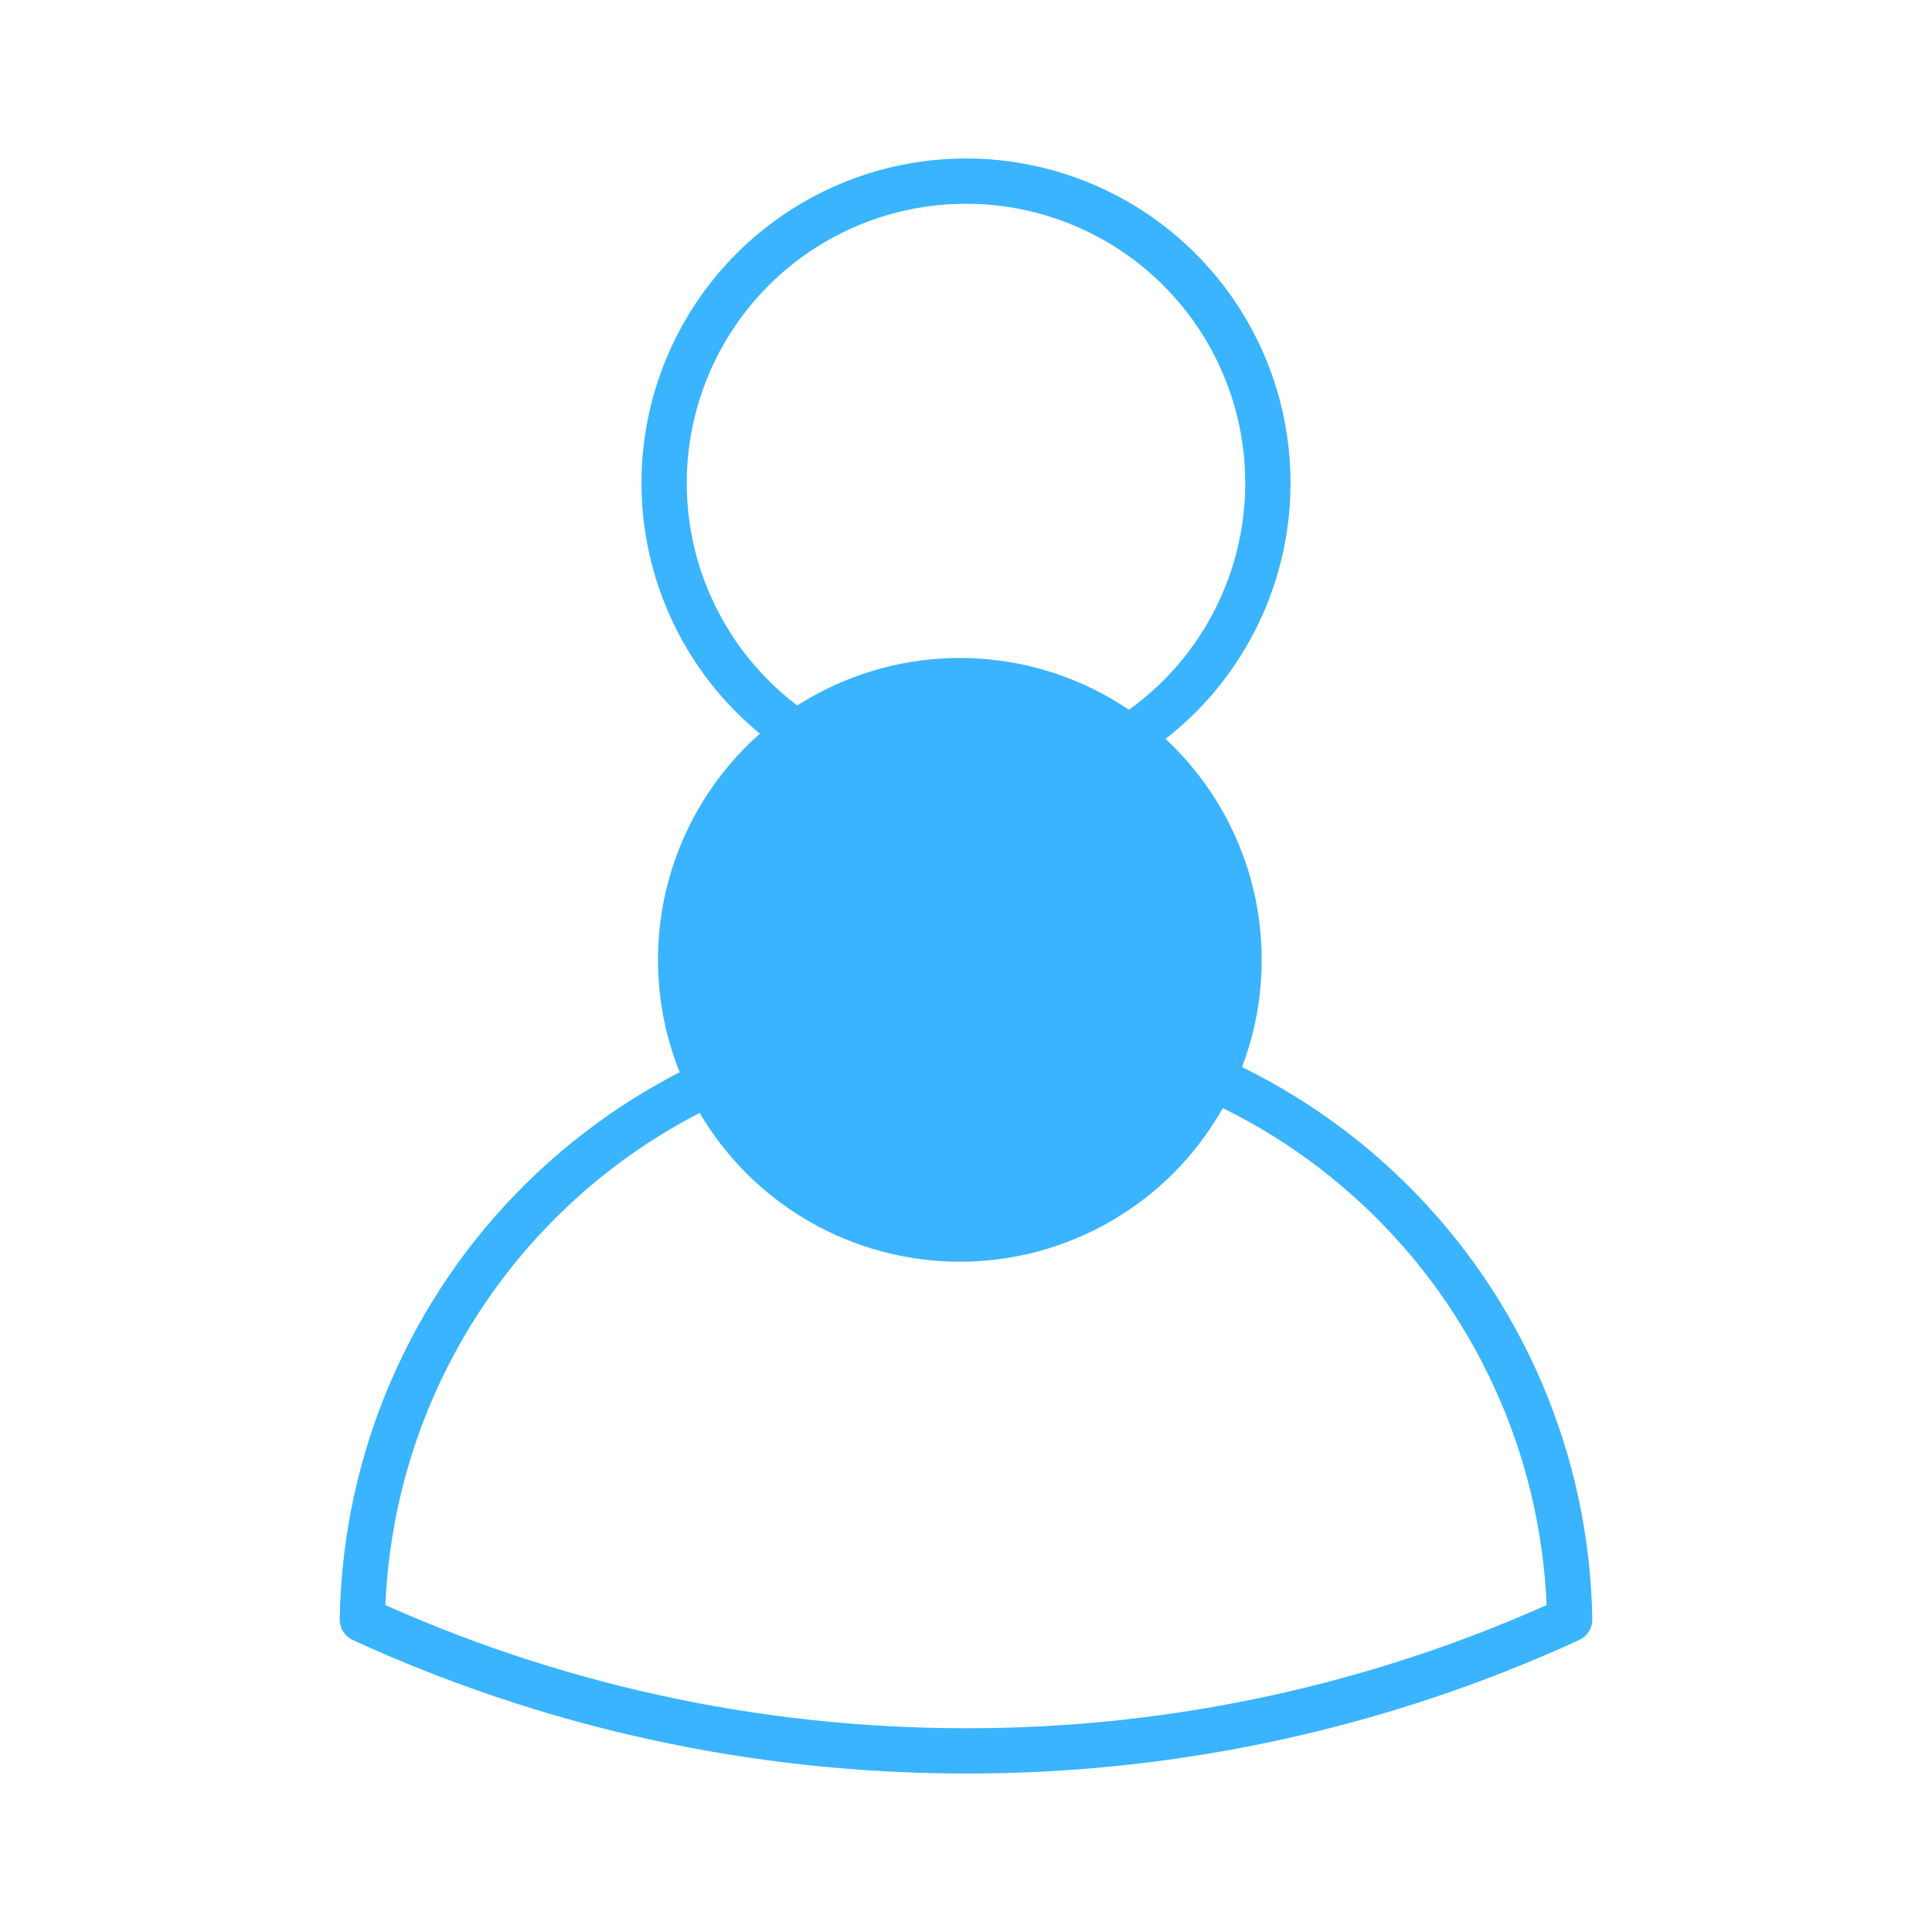
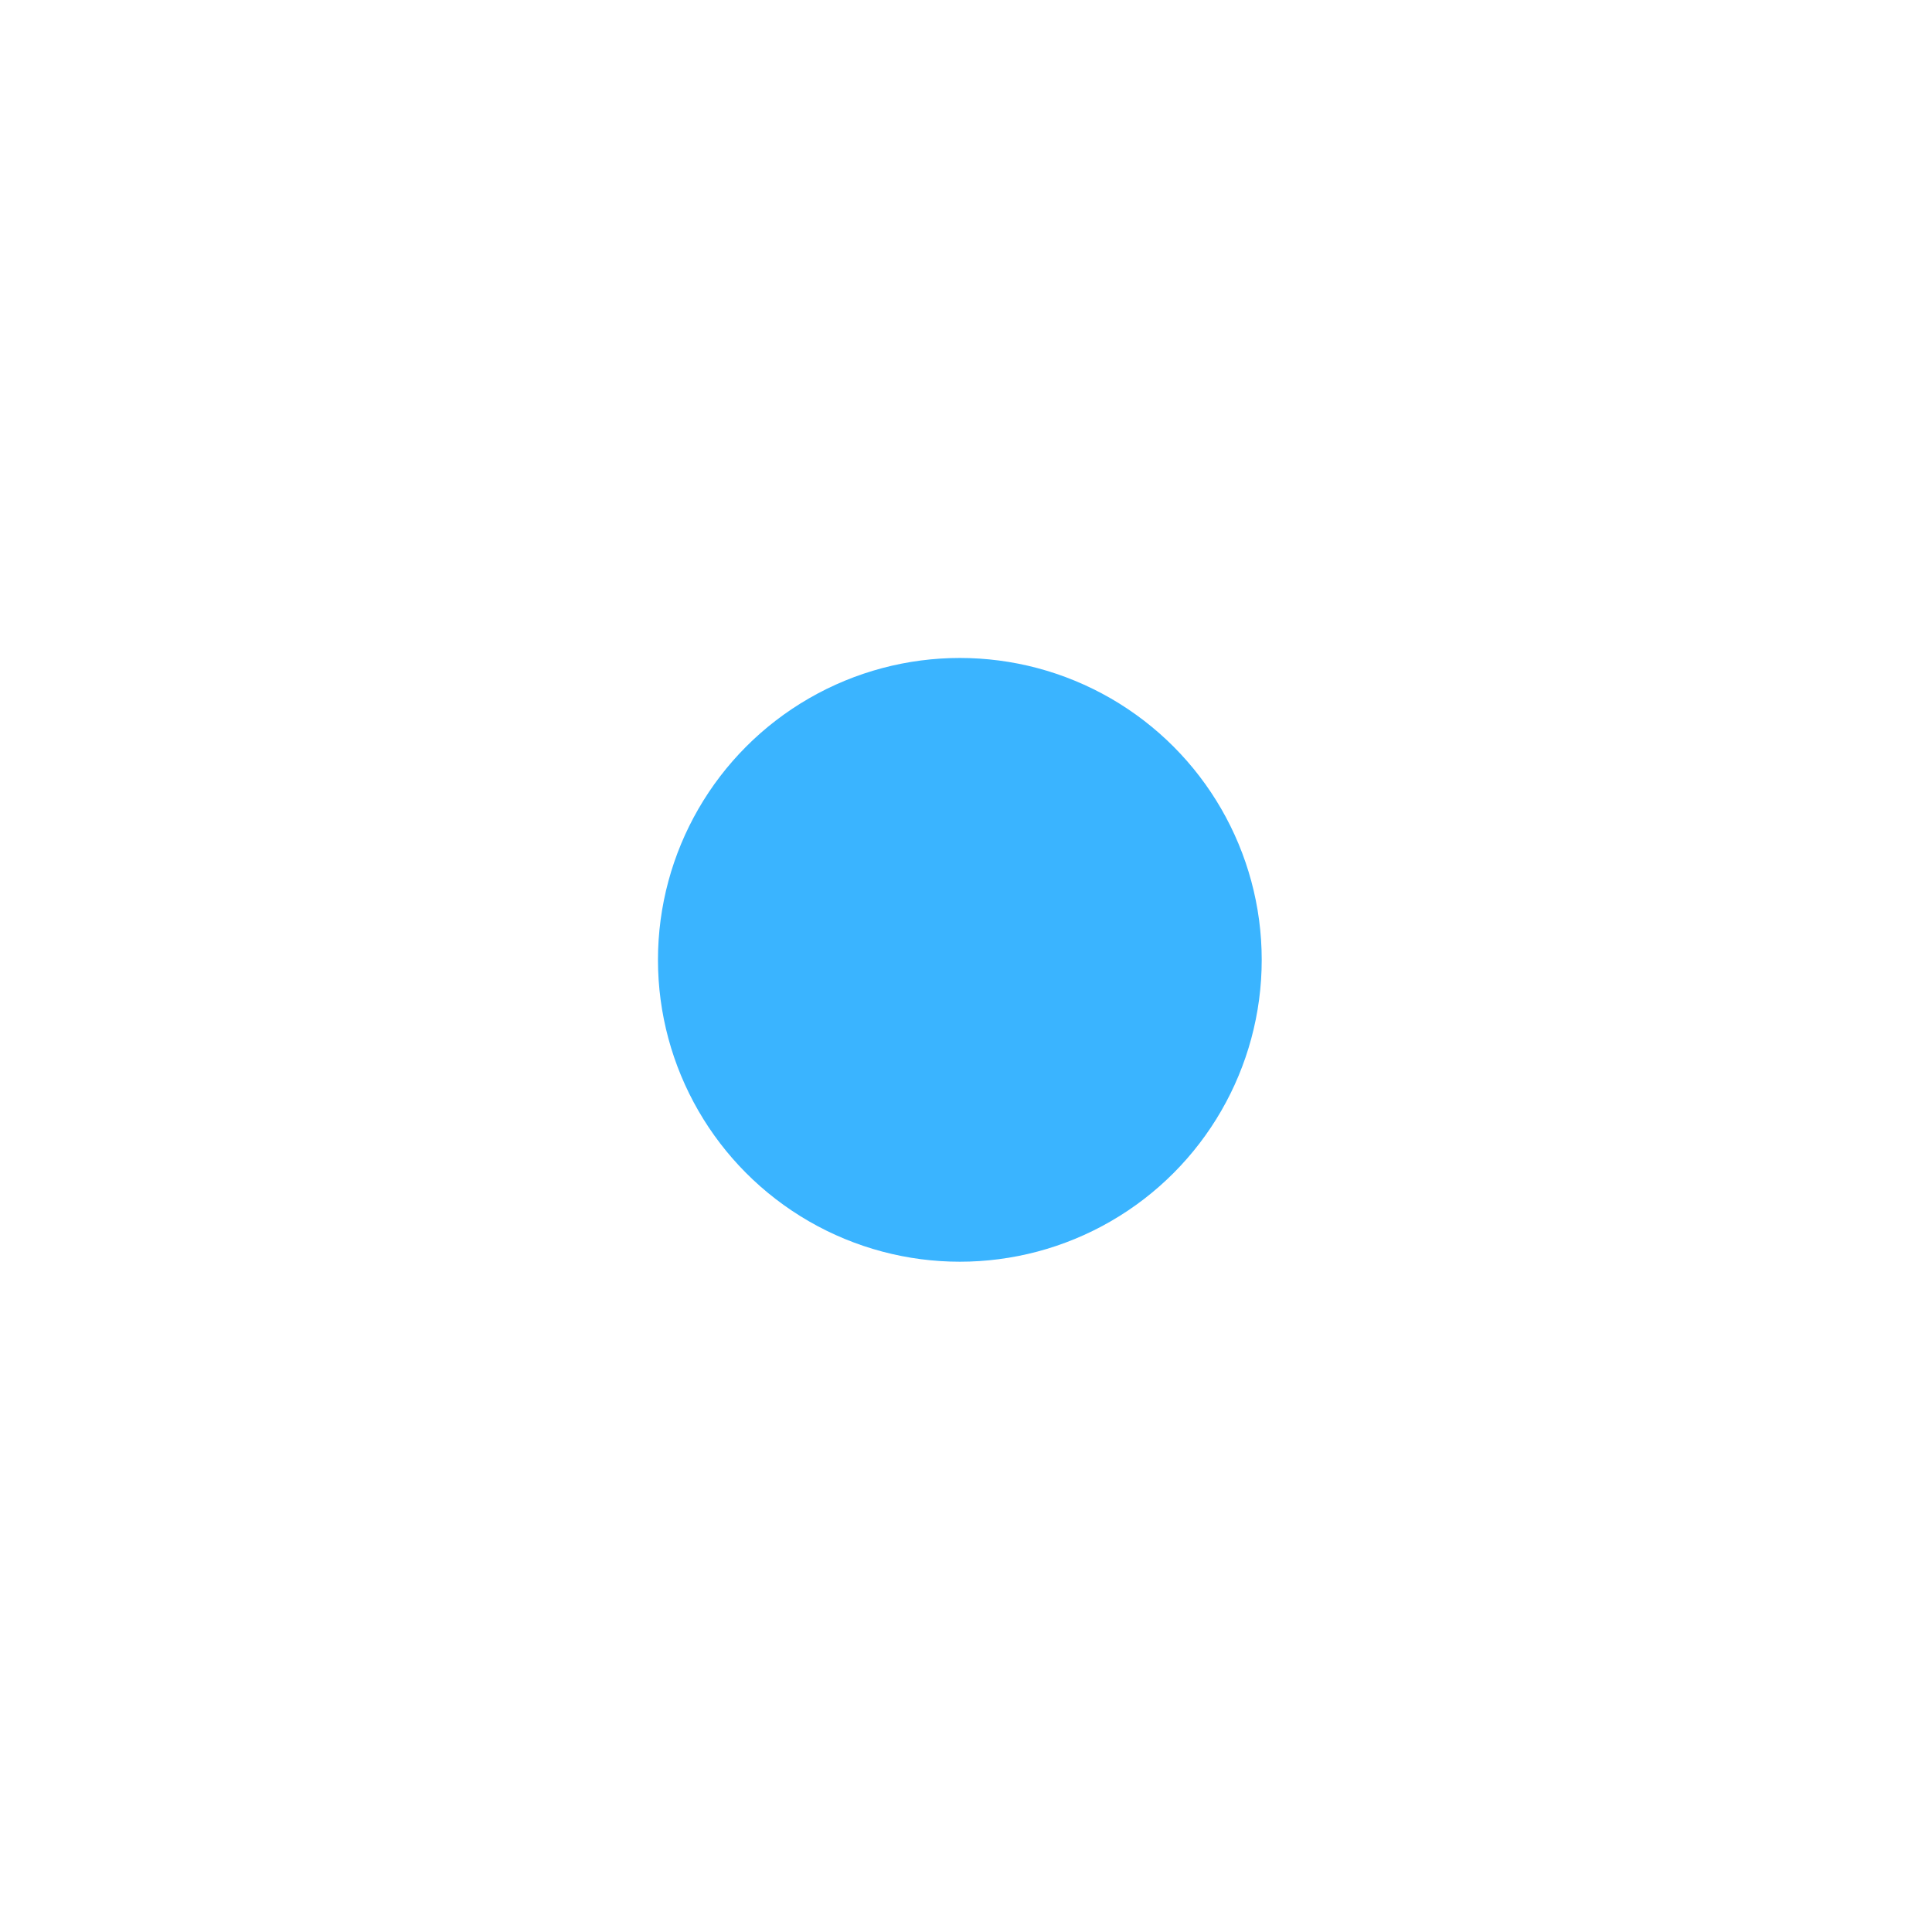
<svg xmlns="http://www.w3.org/2000/svg" width="64" height="64" viewBox="0 0 64 64" fill="none">
-   <path d="M42 16C42 18.652 40.947 21.196 39.071 23.071C37.196 24.946 34.652 26 32 26C29.348 26 26.804 24.946 24.929 23.071C23.054 21.196 22 18.652 22 16C22 13.348 23.054 10.804 24.929 8.929C26.804 7.054 29.348 6 32 6C34.652 6 37.196 7.054 39.071 8.929C40.947 10.804 42 13.348 42 16ZM12.003 53.648C12.088 48.401 14.233 43.398 17.974 39.718C21.715 36.037 26.752 33.975 32 33.975C37.248 33.975 42.285 36.037 46.026 39.718C49.767 43.398 51.912 48.401 51.997 53.648C45.724 56.525 38.902 58.009 32 58C24.864 58 18.091 56.443 12.003 53.648Z" stroke="#3AB4FF" stroke-width="1.5" stroke-linecap="round" stroke-linejoin="round" />
  <g filter="url(#filter0_f_104_4236)">
    <circle cx="31.796" cy="31.796" r="10" fill="#3AB4FF" />
  </g>
  <defs>
    <filter id="filter0_f_104_4236" x="1.796" y="1.796" width="60" height="60" filterUnits="userSpaceOnUse" color-interpolation-filters="sRGB">
      <feFlood flood-opacity="0" result="BackgroundImageFix" />
      <feBlend mode="normal" in="SourceGraphic" in2="BackgroundImageFix" result="shape" />
      <feGaussianBlur stdDeviation="10" result="effect1_foregroundBlur_104_4236" />
    </filter>
  </defs>
</svg>